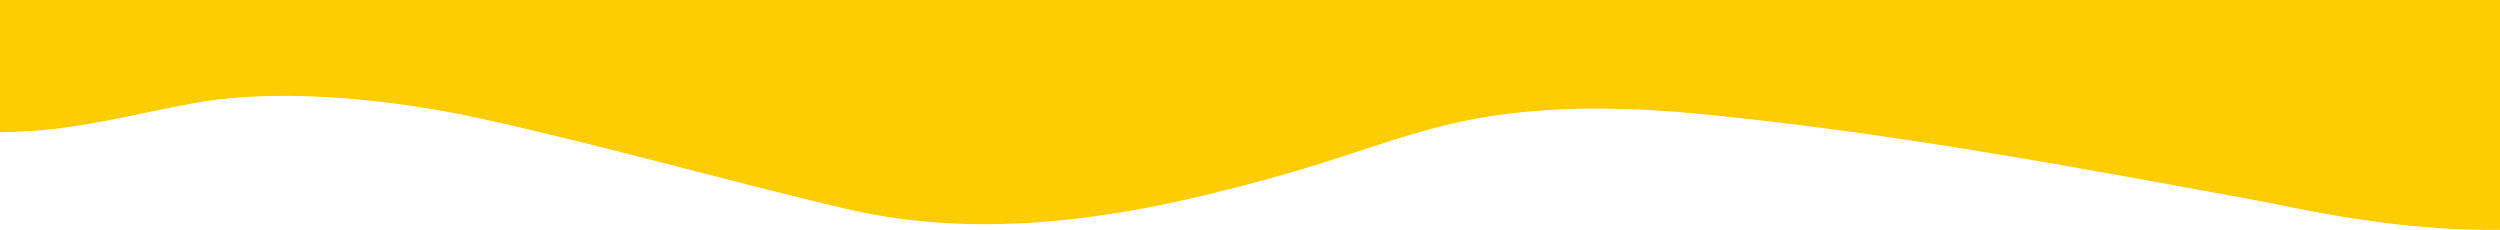
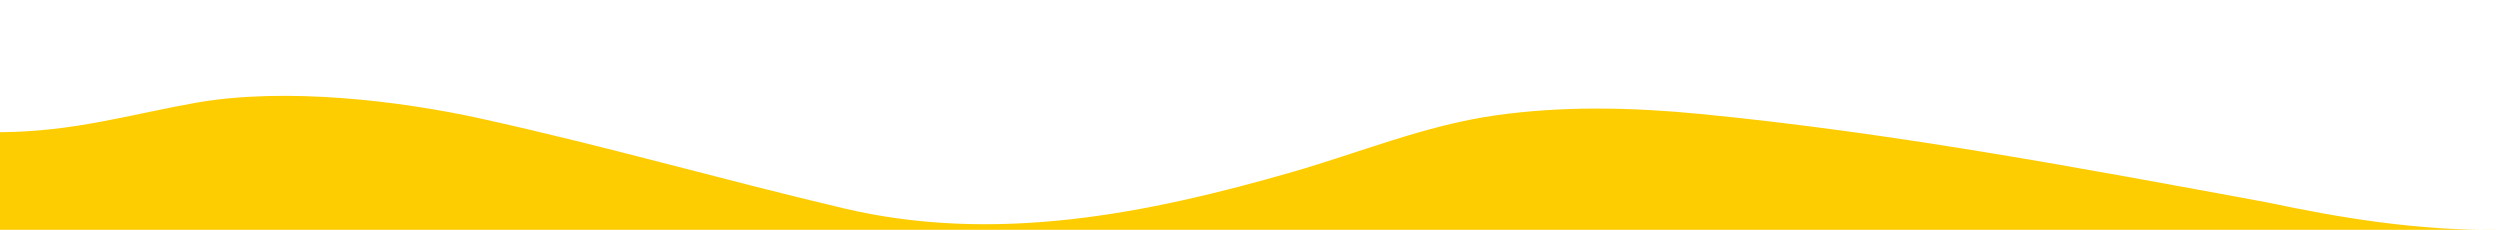
<svg xmlns="http://www.w3.org/2000/svg" id="b" viewBox="0 0 1917.9 176.37">
  <g id="c">
-     <path d="M0,0V101.4c55.85-.17,101.01-13.8,149.84-22.48,69.38-12.33,157.75-1.45,218.76,11.99,96.89,21.33,181.59,45.97,278.7,68.92,116.09,27.44,232.32,4.41,344.72-28.04,51.56-14.89,101.4-35.58,154.85-43.22,52.26-7.47,105.48-6.23,157.89-1.11,146.57,14.29,290.38,41.24,434.84,67.87,54.11,11.48,115.54,21.89,178.3,20.98V0H0Z" style="fill:#fdcd01; fill-rule:evenodd;" />
+     <path d="M0,0V101.4c55.85-.17,101.01-13.8,149.84-22.48,69.38-12.33,157.75-1.45,218.76,11.99,96.89,21.33,181.59,45.97,278.7,68.92,116.09,27.44,232.32,4.41,344.72-28.04,51.56-14.89,101.4-35.58,154.85-43.22,52.26-7.47,105.48-6.23,157.89-1.11,146.57,14.29,290.38,41.24,434.84,67.87,54.11,11.48,115.54,21.89,178.3,20.98H0Z" style="fill:#fdcd01; fill-rule:evenodd;" />
  </g>
</svg>